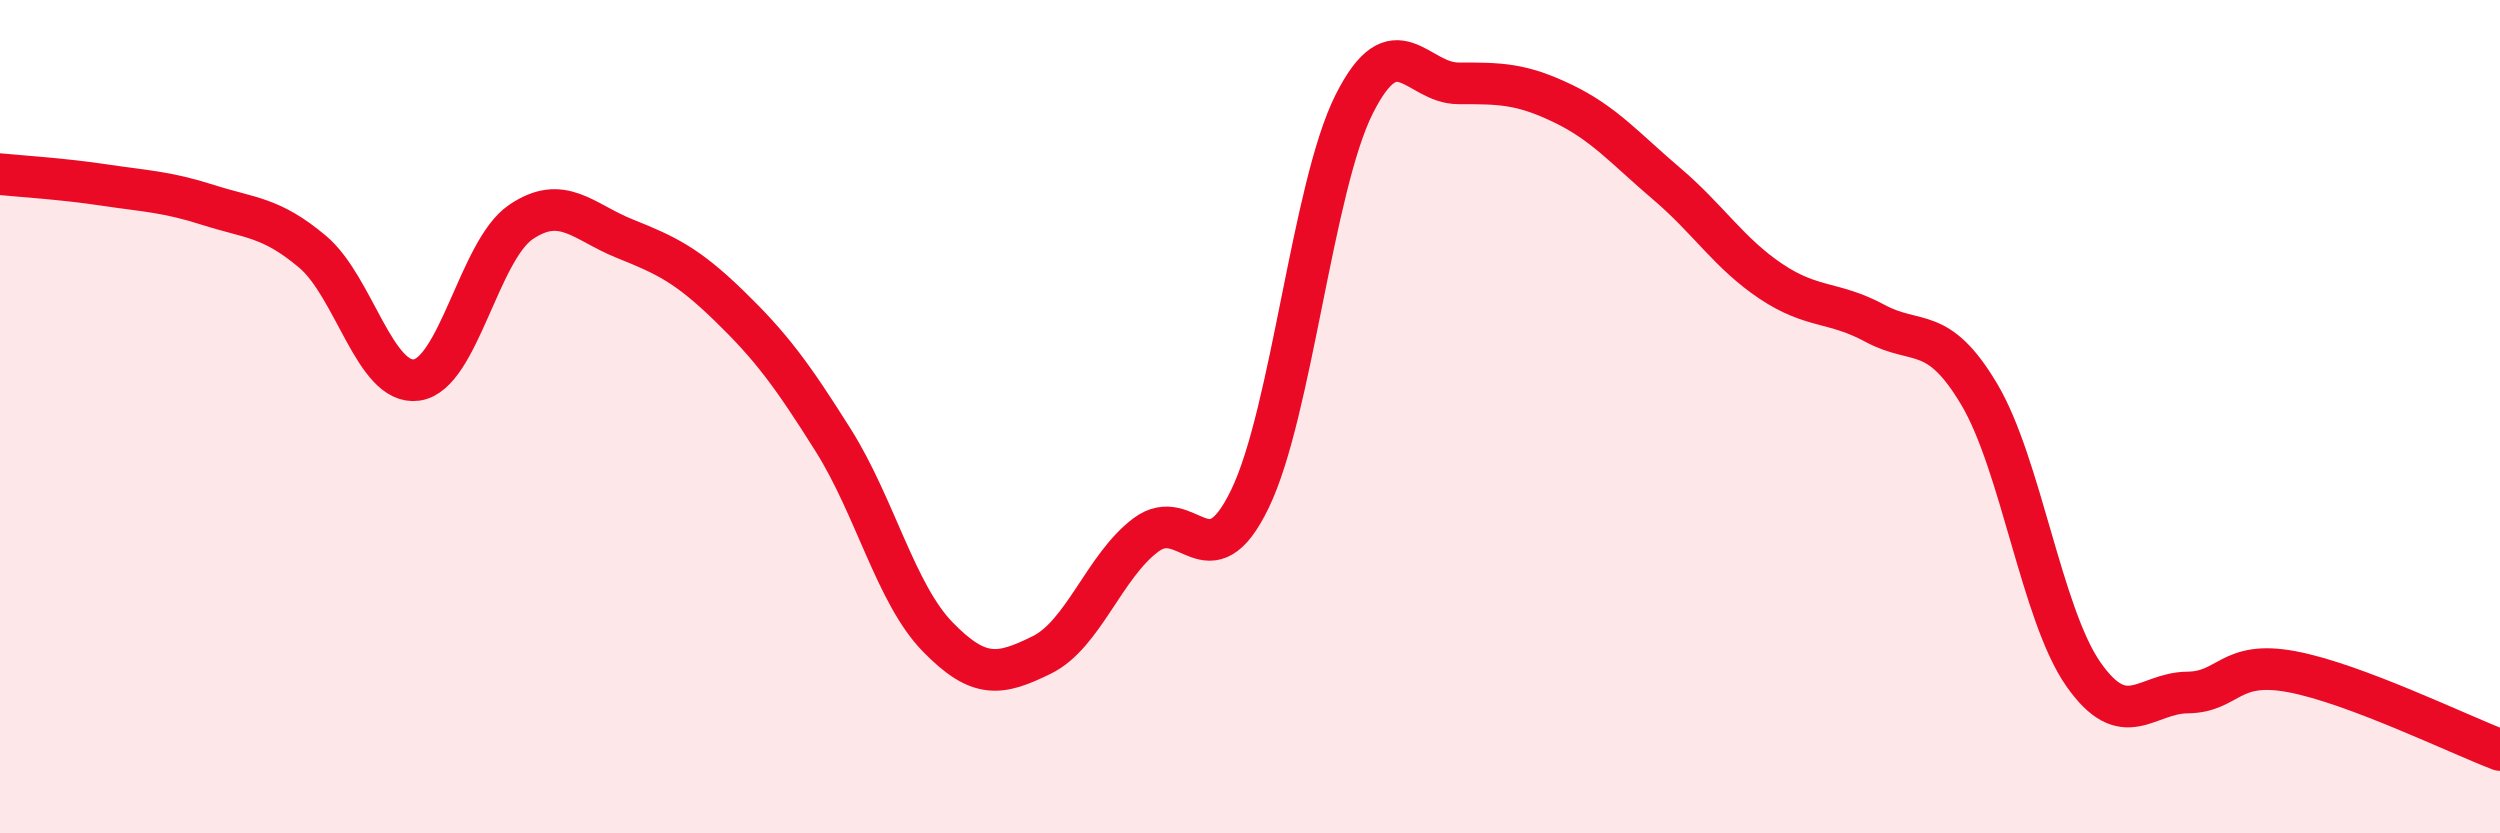
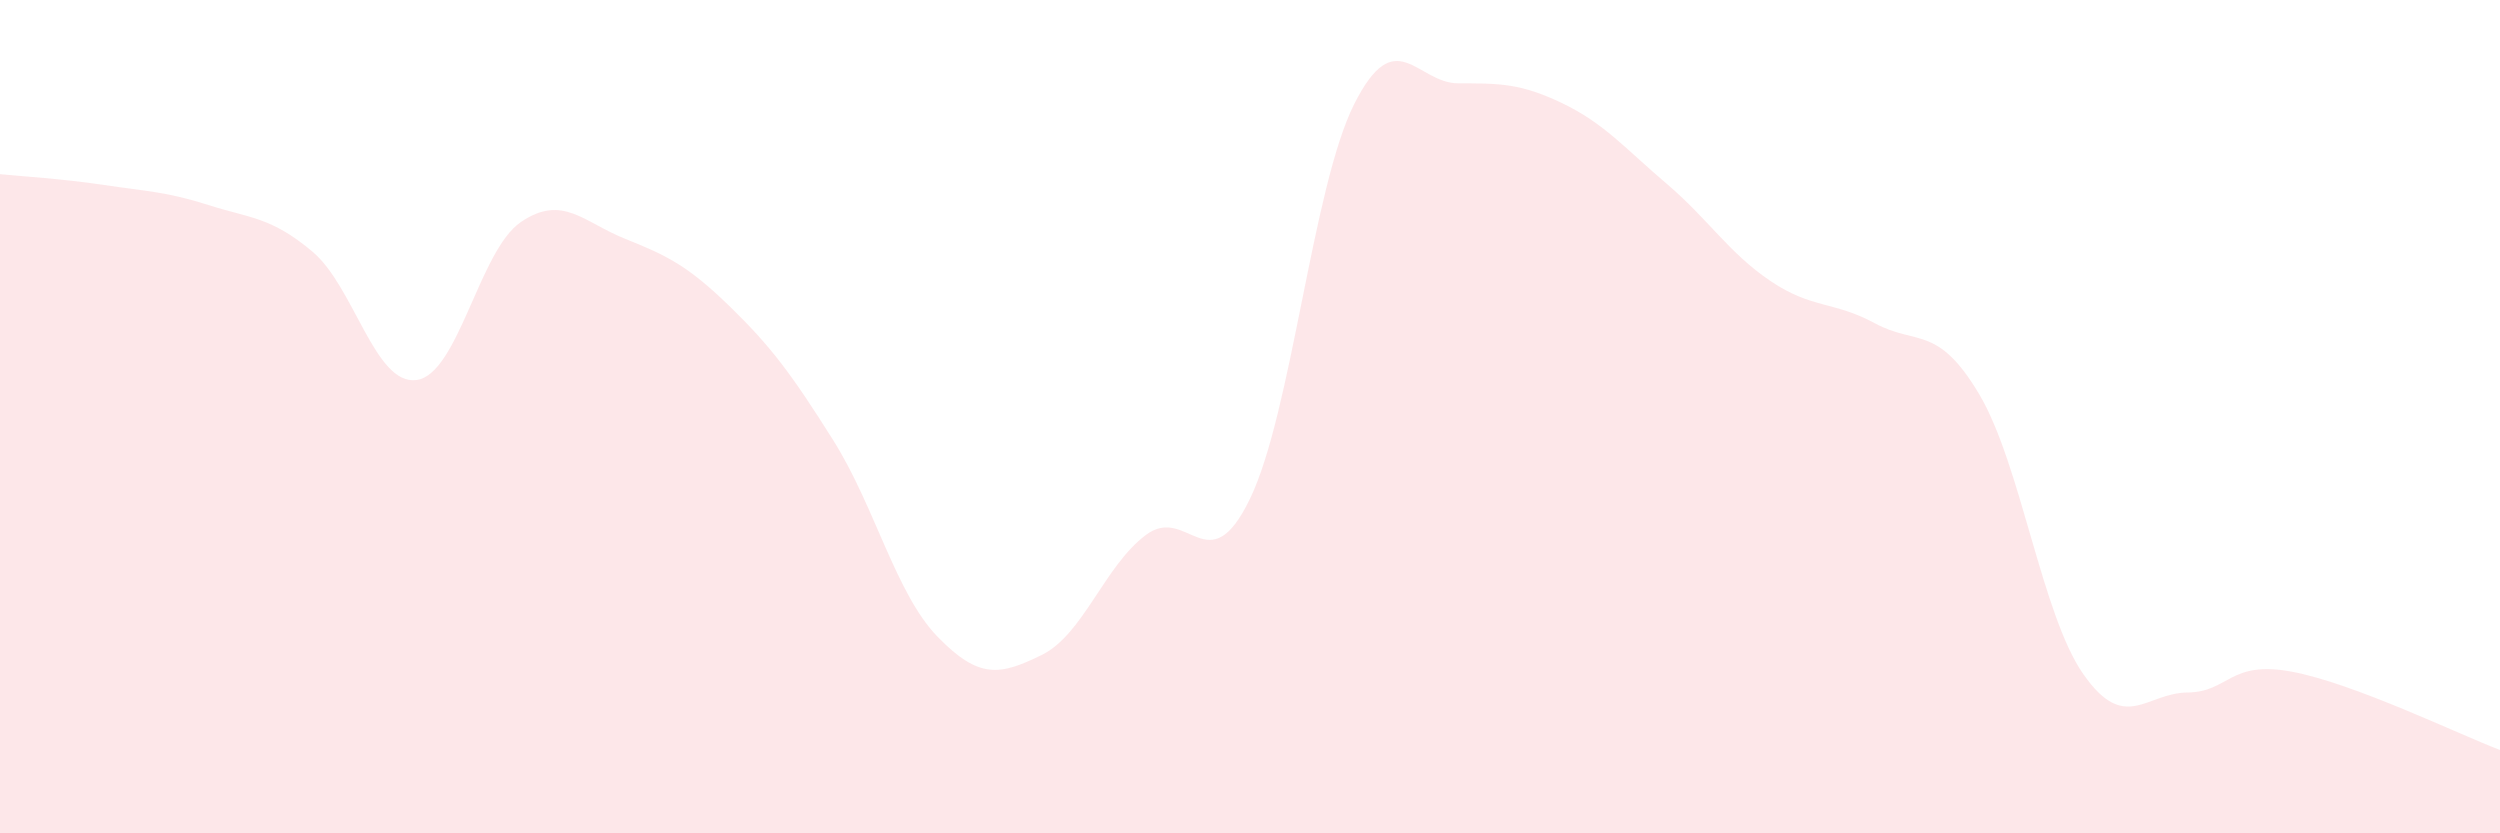
<svg xmlns="http://www.w3.org/2000/svg" width="60" height="20" viewBox="0 0 60 20">
  <path d="M 0,4.18 C 0.5,4.23 1.5,4.29 2.5,4.44 C 3.5,4.59 4,4.6 5,4.92 C 6,5.24 6.5,5.2 7.5,6.04 C 8.5,6.88 9,9.26 10,9.12 C 11,8.98 11.5,6.01 12.5,5.33 C 13.5,4.65 14,5.33 15,5.73 C 16,6.13 16.5,6.37 17.5,7.34 C 18.5,8.31 19,8.98 20,10.57 C 21,12.16 21.5,14.25 22.5,15.28 C 23.5,16.31 24,16.21 25,15.72 C 26,15.23 26.5,13.59 27.5,12.84 C 28.5,12.09 29,14.04 30,11.97 C 31,9.9 31.5,4.49 32.5,2.5 C 33.5,0.51 34,2 35,2 C 36,2 36.5,2 37.5,2.48 C 38.5,2.96 39,3.56 40,4.41 C 41,5.26 41.5,6.08 42.5,6.75 C 43.5,7.42 44,7.22 45,7.76 C 46,8.3 46.5,7.78 47.5,9.46 C 48.5,11.14 49,14.75 50,16.18 C 51,17.61 51.5,16.63 52.5,16.62 C 53.5,16.61 53.5,15.84 55,16.12 C 56.5,16.4 59,17.62 60,18L60 20L0 20Z" fill="#EB0A25" opacity="0.1" stroke-linecap="round" stroke-linejoin="round" />
-   <path d="M 0,4.18 C 0.5,4.23 1.5,4.29 2.5,4.44 C 3.5,4.59 4,4.6 5,4.92 C 6,5.24 6.5,5.2 7.5,6.04 C 8.5,6.88 9,9.26 10,9.12 C 11,8.98 11.5,6.01 12.5,5.33 C 13.5,4.65 14,5.33 15,5.73 C 16,6.13 16.5,6.37 17.5,7.34 C 18.5,8.31 19,8.98 20,10.57 C 21,12.16 21.5,14.25 22.5,15.28 C 23.5,16.31 24,16.21 25,15.72 C 26,15.23 26.5,13.59 27.5,12.84 C 28.5,12.09 29,14.04 30,11.97 C 31,9.9 31.5,4.49 32.5,2.5 C 33.5,0.51 34,2 35,2 C 36,2 36.5,2 37.5,2.48 C 38.5,2.96 39,3.56 40,4.41 C 41,5.26 41.5,6.08 42.5,6.75 C 43.5,7.42 44,7.22 45,7.76 C 46,8.3 46.5,7.78 47.5,9.46 C 48.5,11.14 49,14.75 50,16.18 C 51,17.61 51.5,16.63 52.5,16.62 C 53.5,16.61 53.5,15.84 55,16.12 C 56.5,16.4 59,17.62 60,18" stroke="#EB0A25" stroke-width="1" fill="none" stroke-linecap="round" stroke-linejoin="round" />
</svg>